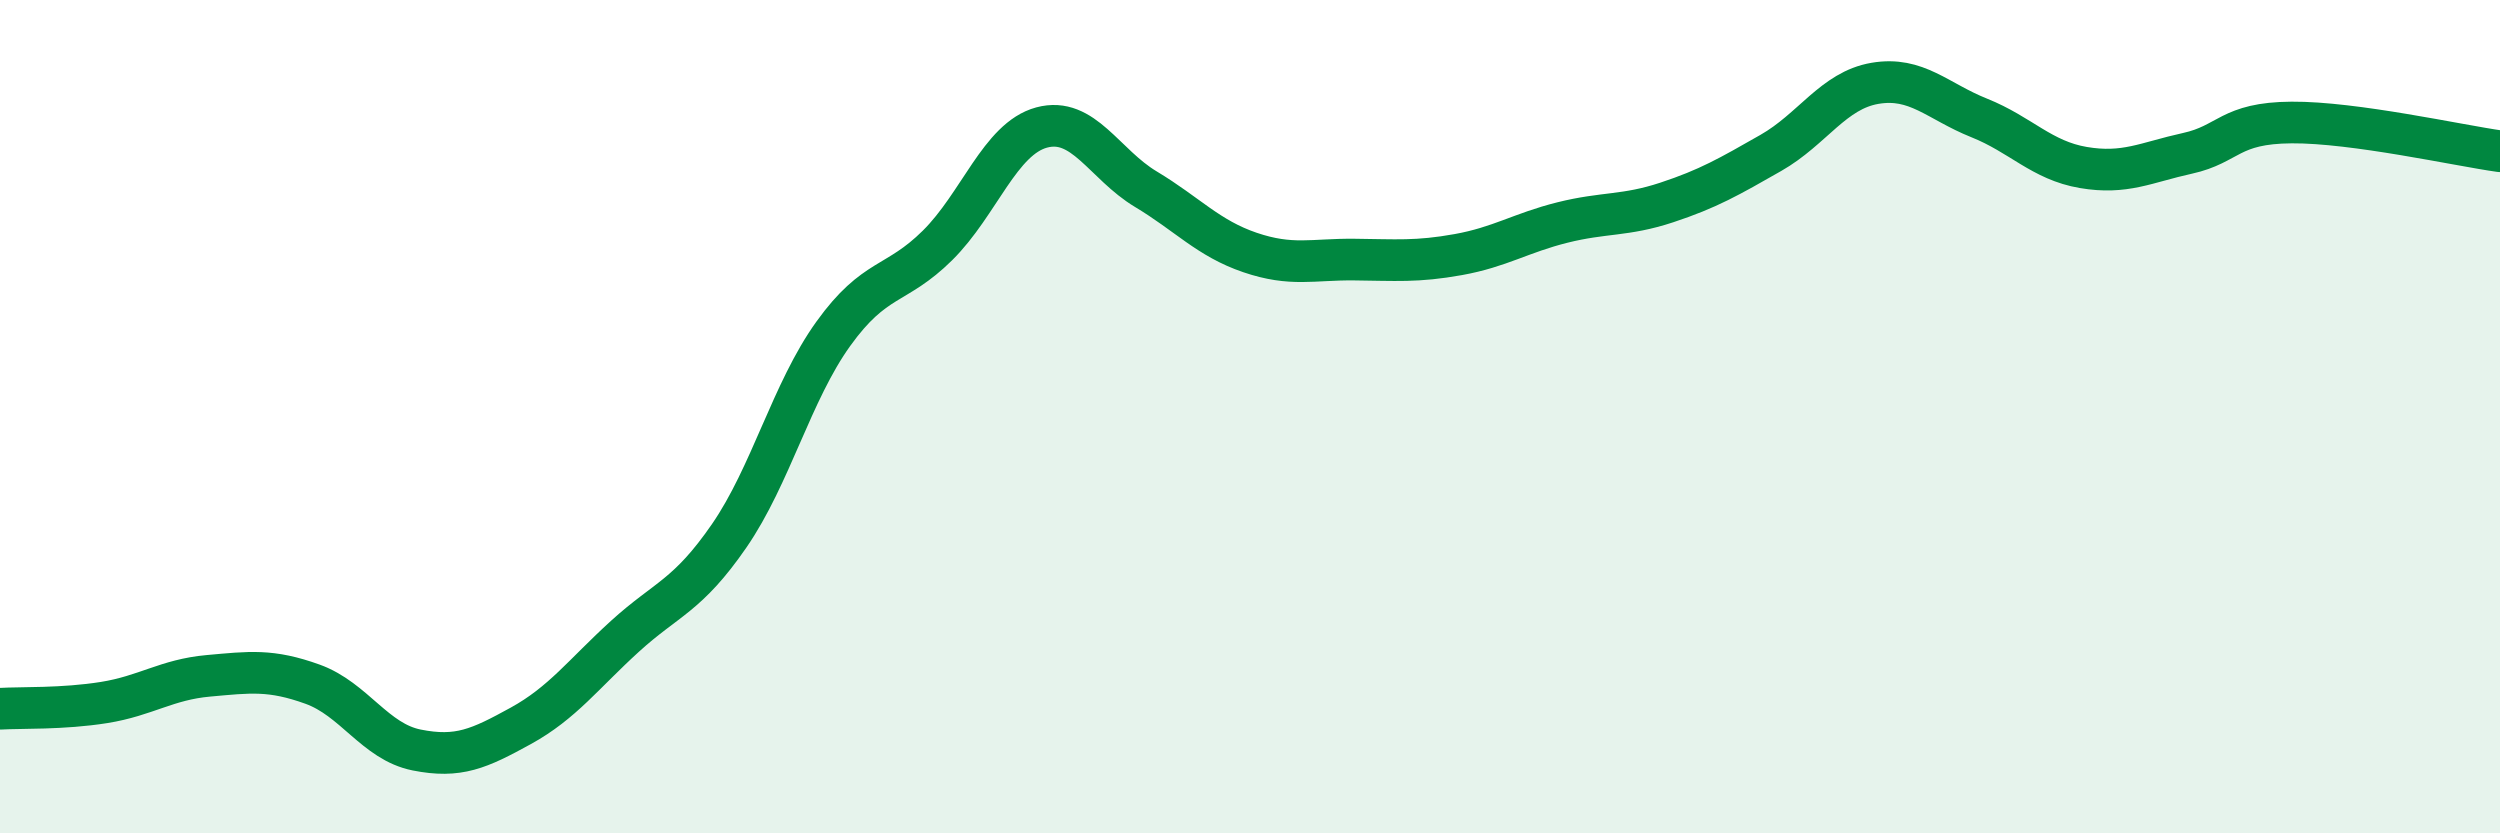
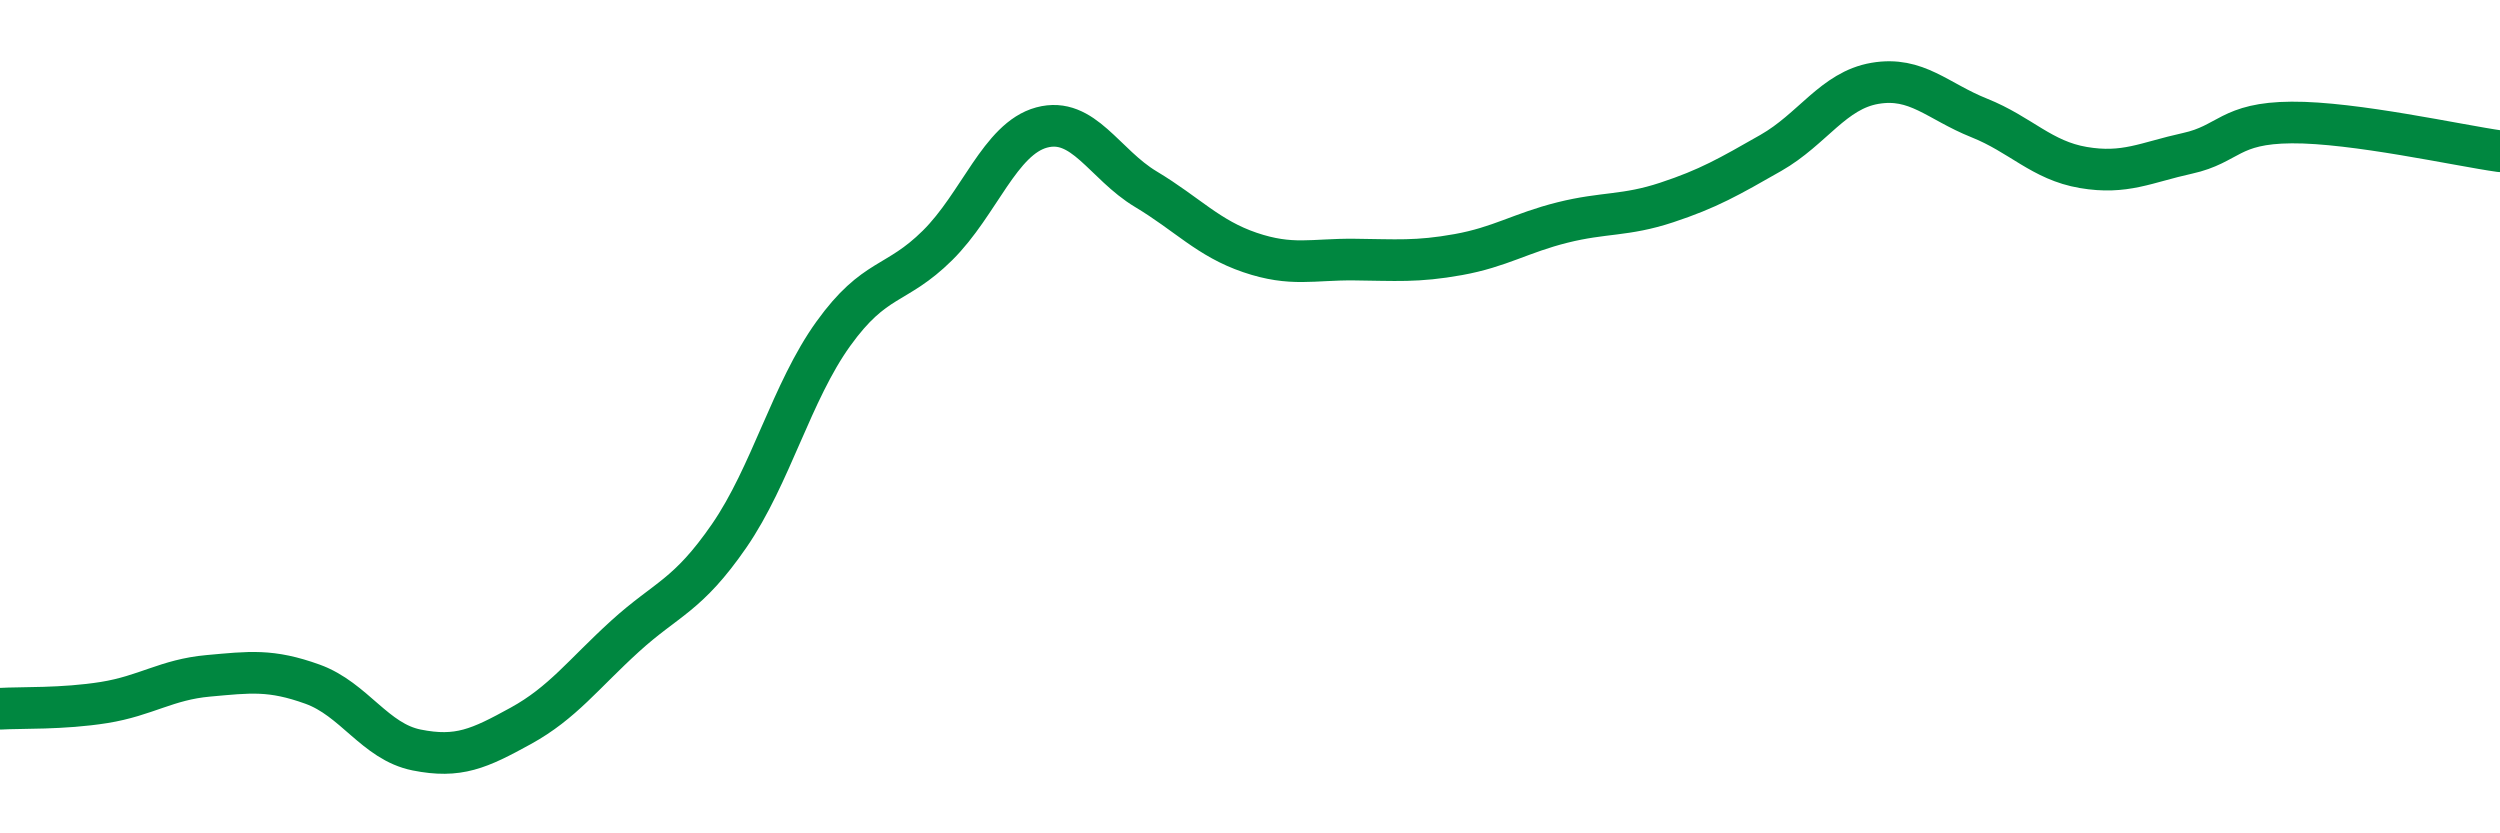
<svg xmlns="http://www.w3.org/2000/svg" width="60" height="20" viewBox="0 0 60 20">
-   <path d="M 0,17.01 C 0.5,16.98 1.5,17.02 2.5,16.86 C 3.5,16.7 4,16.31 5,16.22 C 6,16.13 6.5,16.06 7.5,16.42 C 8.5,16.78 9,17.8 10,18 C 11,18.2 11.5,17.97 12.5,17.42 C 13.5,16.87 14,16.18 15,15.27 C 16,14.36 16.5,14.31 17.5,12.86 C 18.5,11.41 19,9.4 20,8.01 C 21,6.62 21.5,6.88 22.5,5.89 C 23.5,4.9 24,3.33 25,3.06 C 26,2.79 26.5,3.94 27.5,4.54 C 28.5,5.14 29,5.72 30,6.06 C 31,6.4 31.5,6.22 32.5,6.23 C 33.5,6.24 34,6.29 35,6.11 C 36,5.93 36.5,5.59 37.5,5.34 C 38.5,5.09 39,5.19 40,4.86 C 41,4.53 41.5,4.24 42.5,3.67 C 43.5,3.1 44,2.17 45,2 C 46,1.83 46.5,2.43 47.5,2.83 C 48.5,3.23 49,3.85 50,4.02 C 51,4.19 51.5,3.9 52.5,3.68 C 53.5,3.46 53.5,2.95 55,2.94 C 56.5,2.93 59,3.49 60,3.63L60 20L0 20Z" fill="#008740" opacity="0.1" stroke-linecap="round" stroke-linejoin="round" />
  <path d="M 0,17.01 C 0.5,16.98 1.5,17.02 2.5,16.86 C 3.5,16.7 4,16.31 5,16.22 C 6,16.13 6.5,16.06 7.5,16.42 C 8.5,16.78 9,17.8 10,18 C 11,18.2 11.5,17.97 12.5,17.42 C 13.5,16.87 14,16.18 15,15.27 C 16,14.36 16.5,14.31 17.5,12.86 C 18.5,11.41 19,9.4 20,8.01 C 21,6.62 21.5,6.88 22.5,5.89 C 23.5,4.9 24,3.33 25,3.06 C 26,2.79 26.5,3.94 27.5,4.54 C 28.5,5.14 29,5.72 30,6.06 C 31,6.4 31.5,6.22 32.5,6.23 C 33.5,6.24 34,6.29 35,6.11 C 36,5.93 36.5,5.59 37.5,5.34 C 38.5,5.09 39,5.19 40,4.86 C 41,4.53 41.5,4.24 42.5,3.67 C 43.5,3.1 44,2.17 45,2 C 46,1.83 46.5,2.43 47.5,2.83 C 48.5,3.23 49,3.85 50,4.02 C 51,4.19 51.5,3.9 52.5,3.68 C 53.5,3.46 53.5,2.95 55,2.94 C 56.5,2.93 59,3.49 60,3.63" stroke="#008740" stroke-width="1" fill="none" stroke-linecap="round" stroke-linejoin="round" />
</svg>